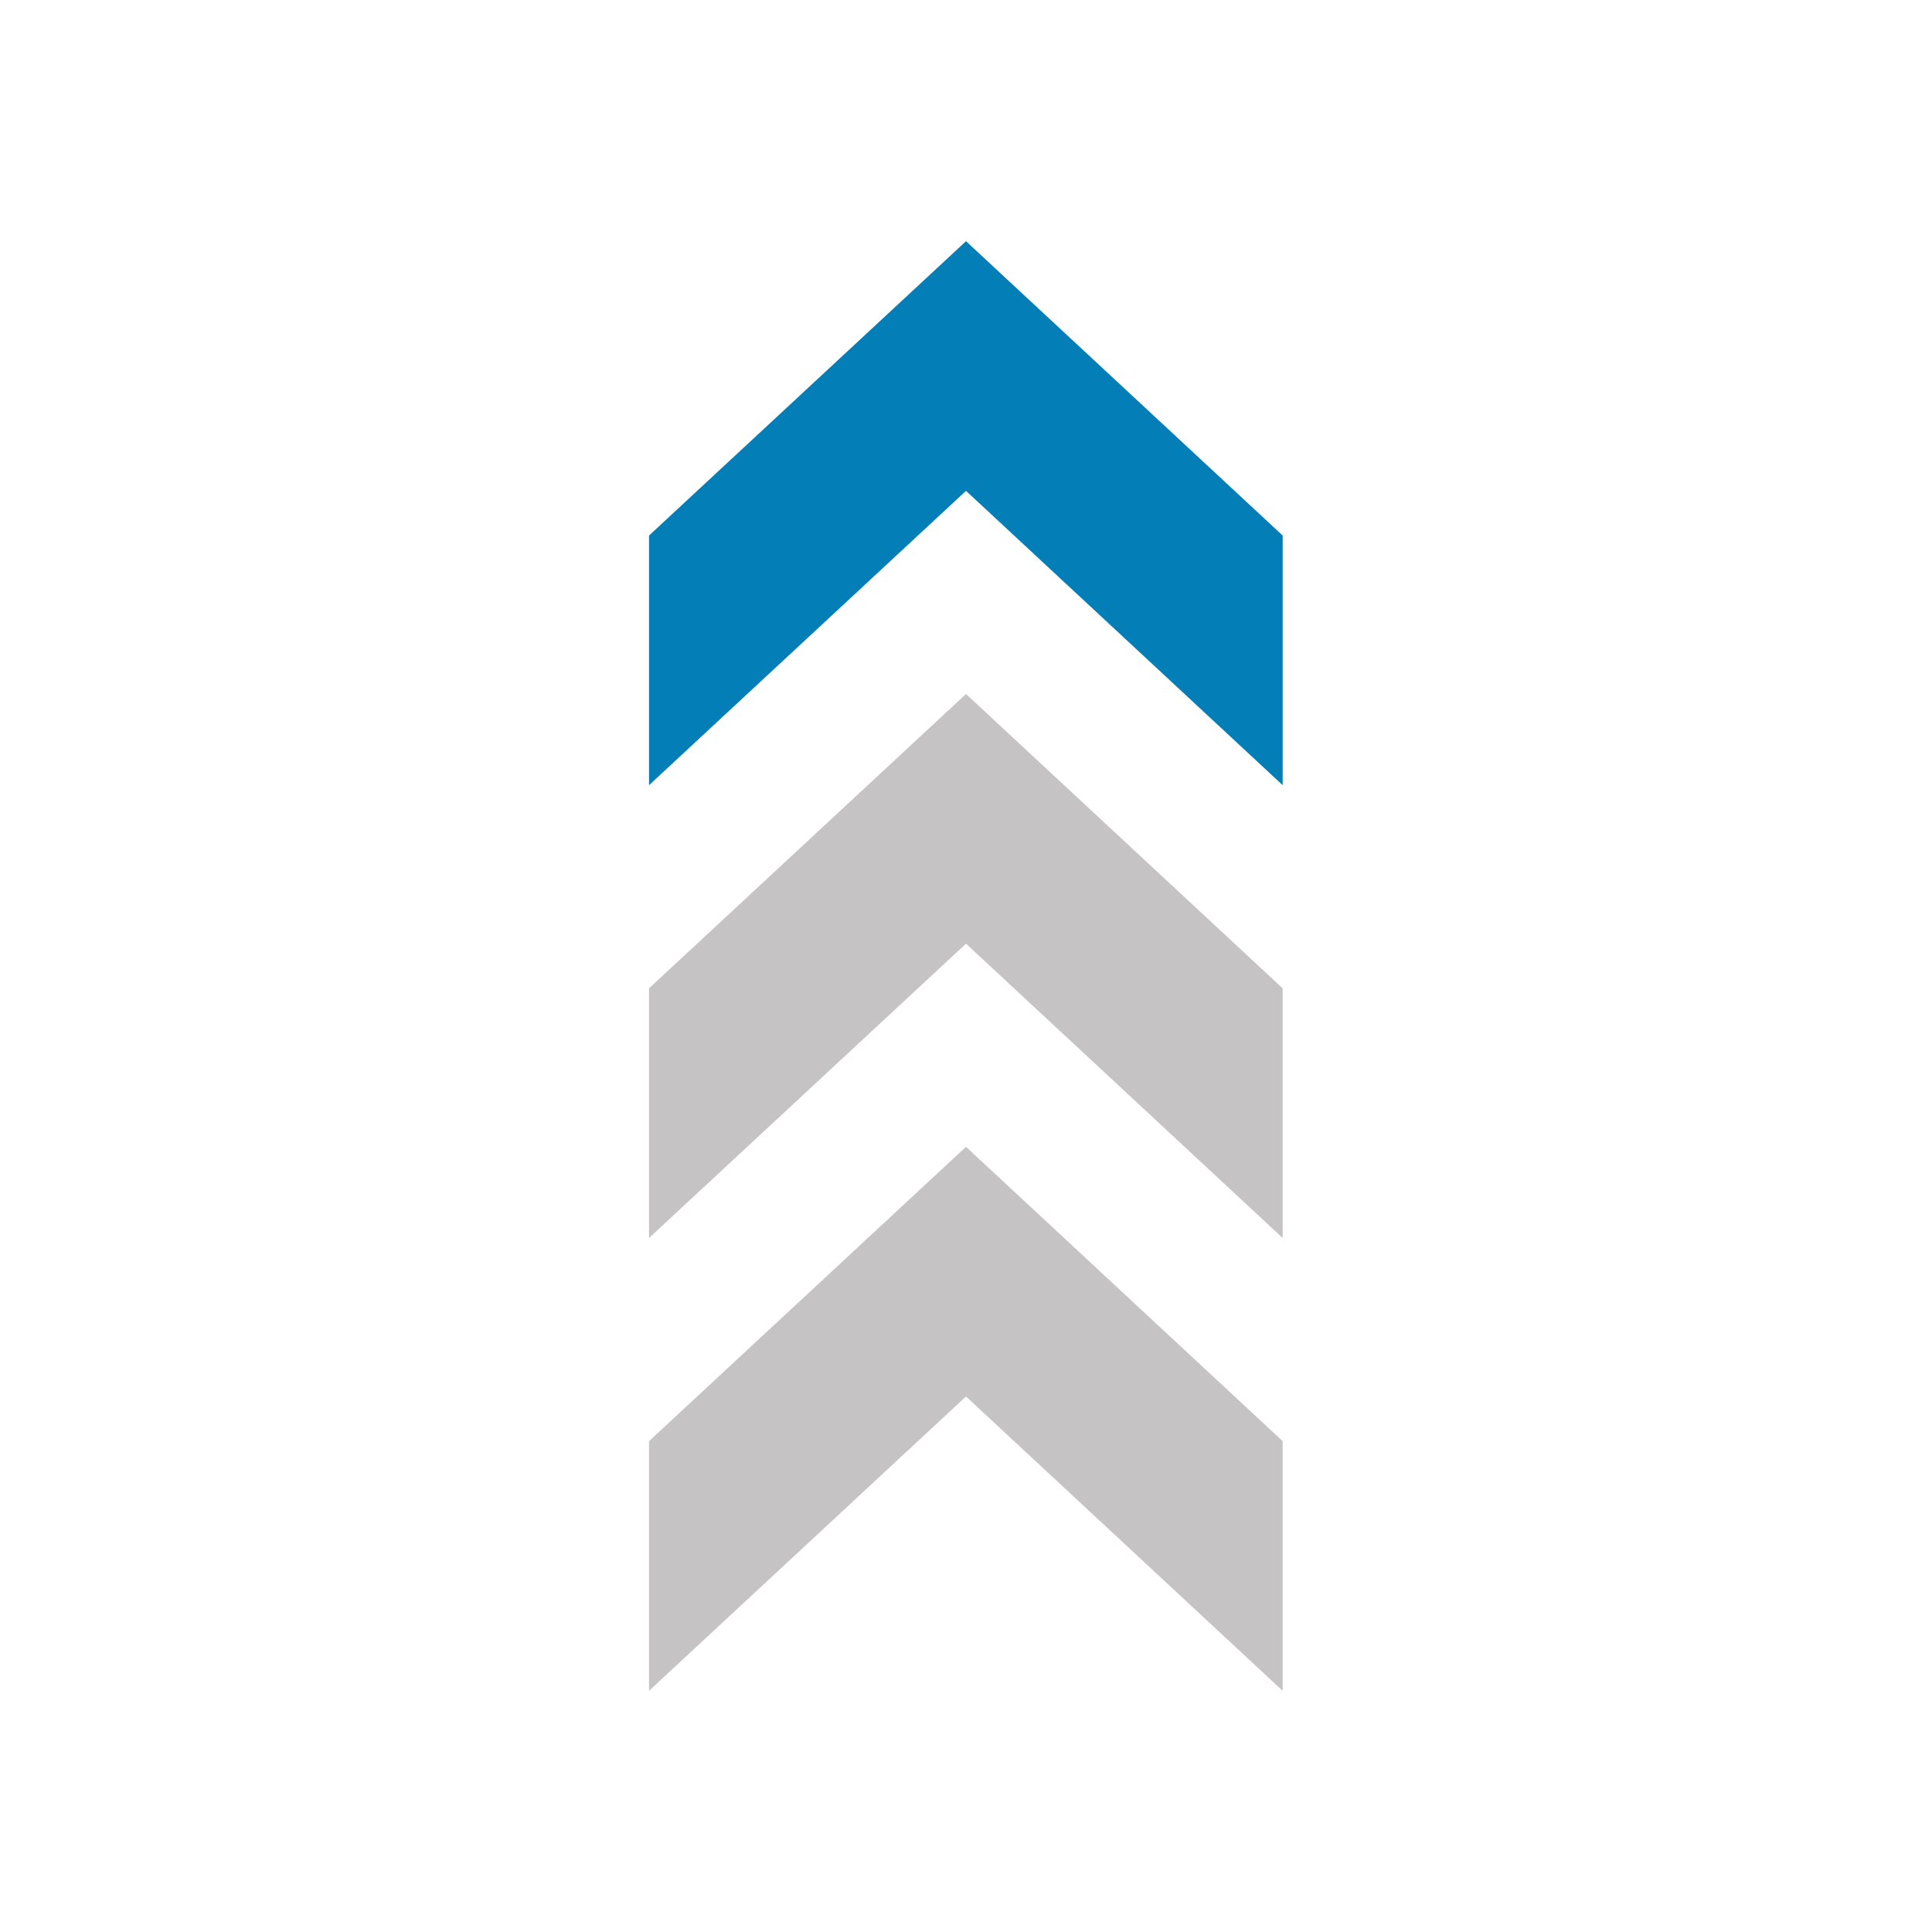
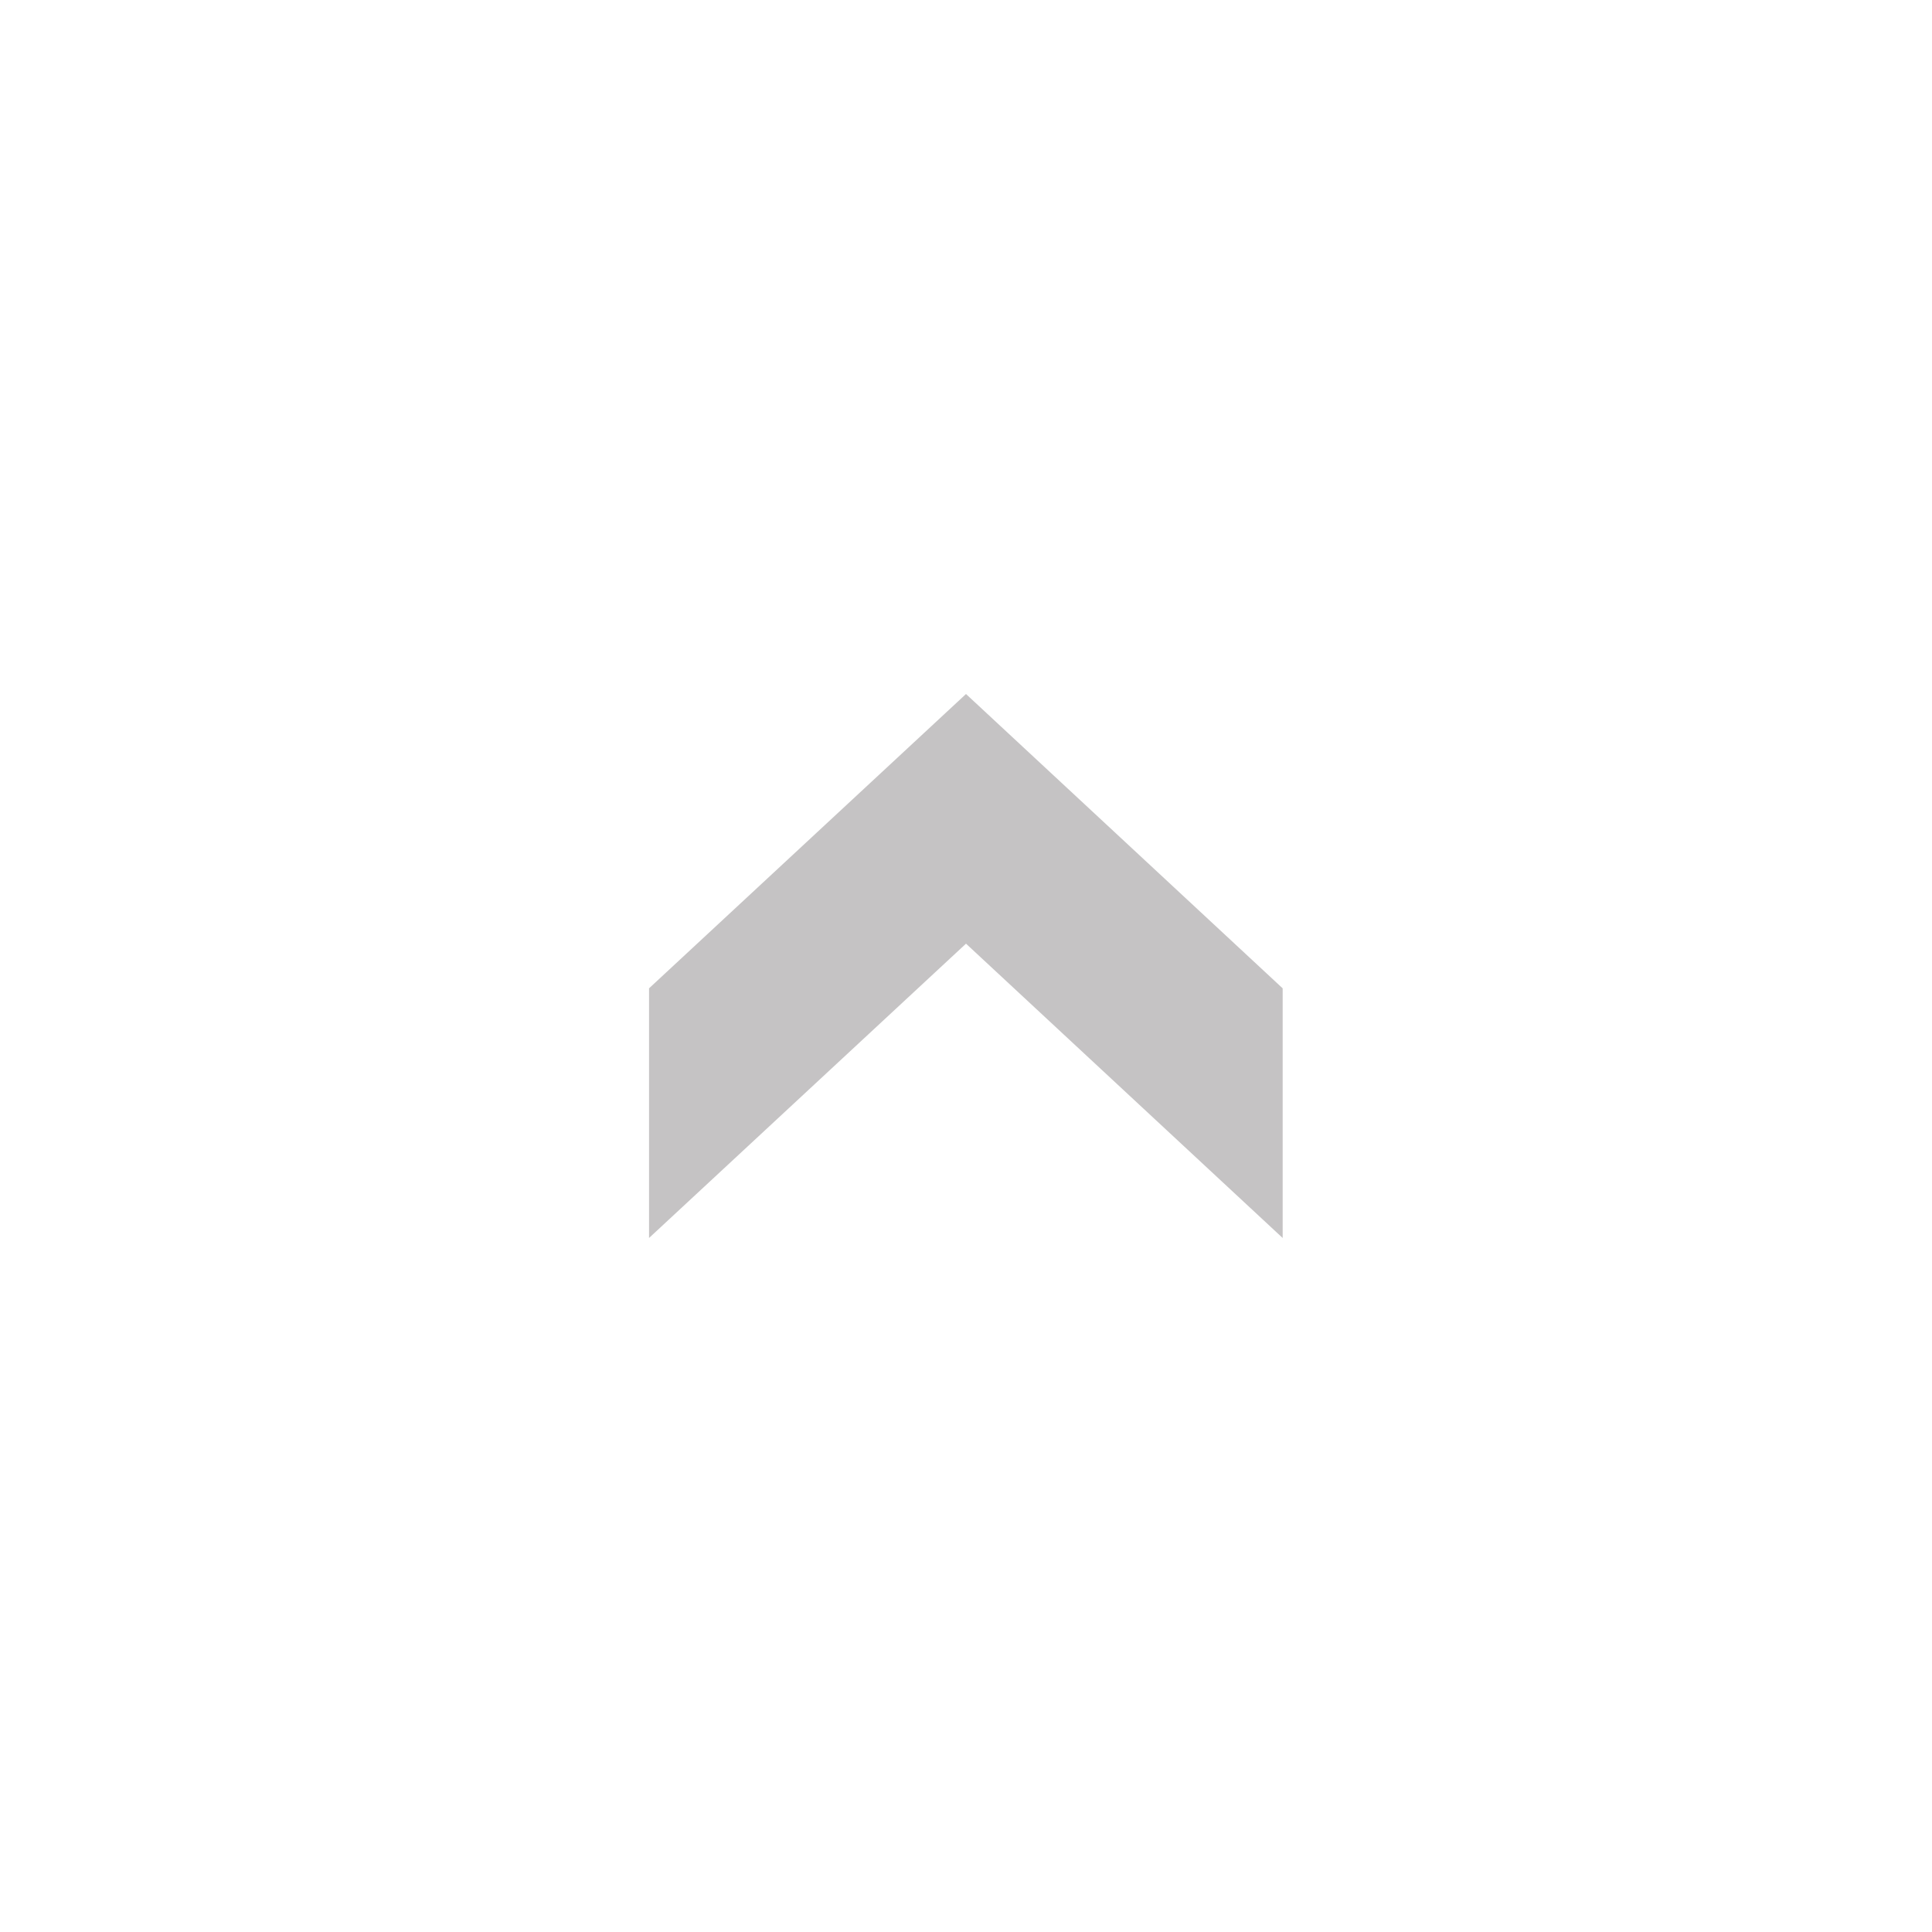
<svg xmlns="http://www.w3.org/2000/svg" id="icon-S1" viewBox="0 0 64 64">
  <title>S1</title>
-   <polygon points="42.49 56.01 32 46.26 21.5 56.01 21.5 47.74 32 37.99 42.49 47.74 42.49 56.01" fill="#c5c3c4" fill-rule="evenodd" />
  <polygon points="42.49 41.01 32 31.26 21.5 41.01 21.5 32.74 32 22.99 42.49 32.74 42.49 41.01" fill="#c5c3c4" fill-rule="evenodd" />
-   <polygon points="42.49 26.01 32 16.26 21.5 26.01 21.5 17.74 32 7.99 42.49 17.74 42.49 26.01" fill="#047eb7" fill-rule="evenodd" />
</svg>